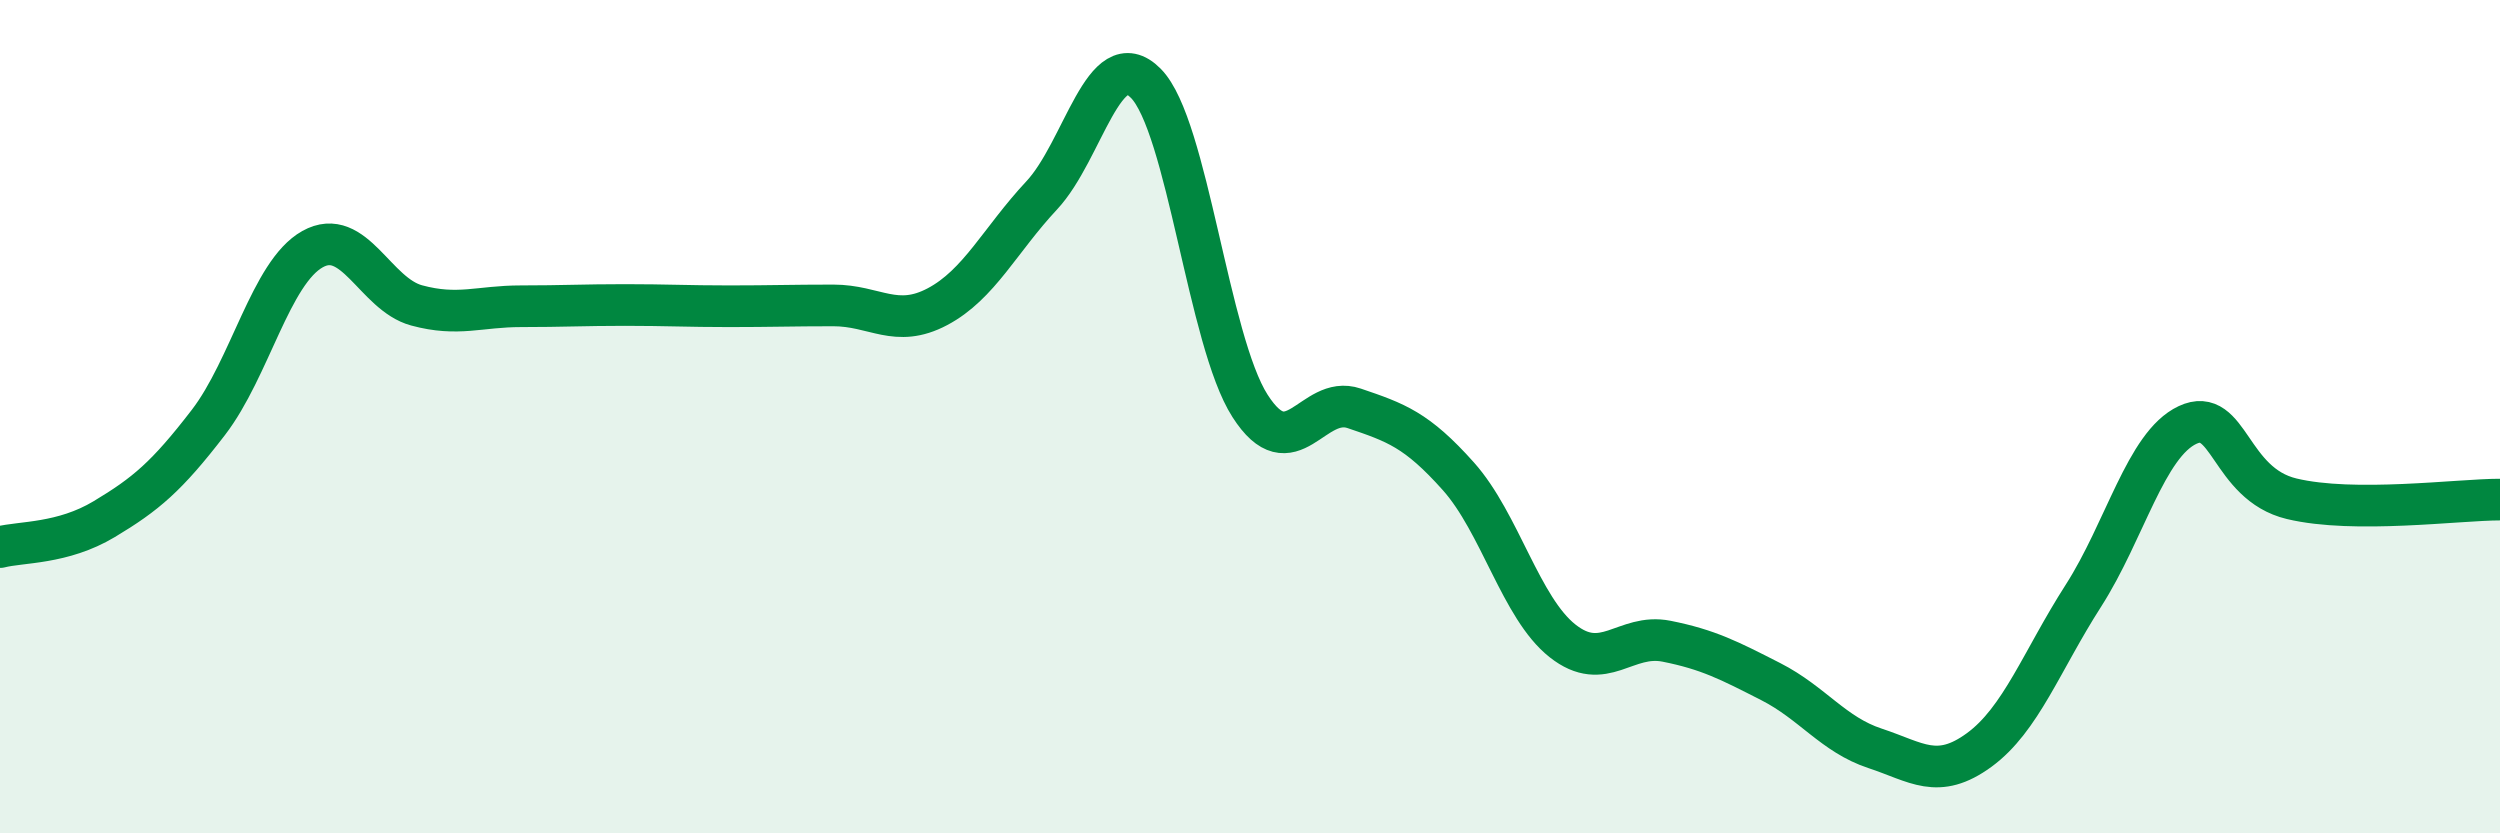
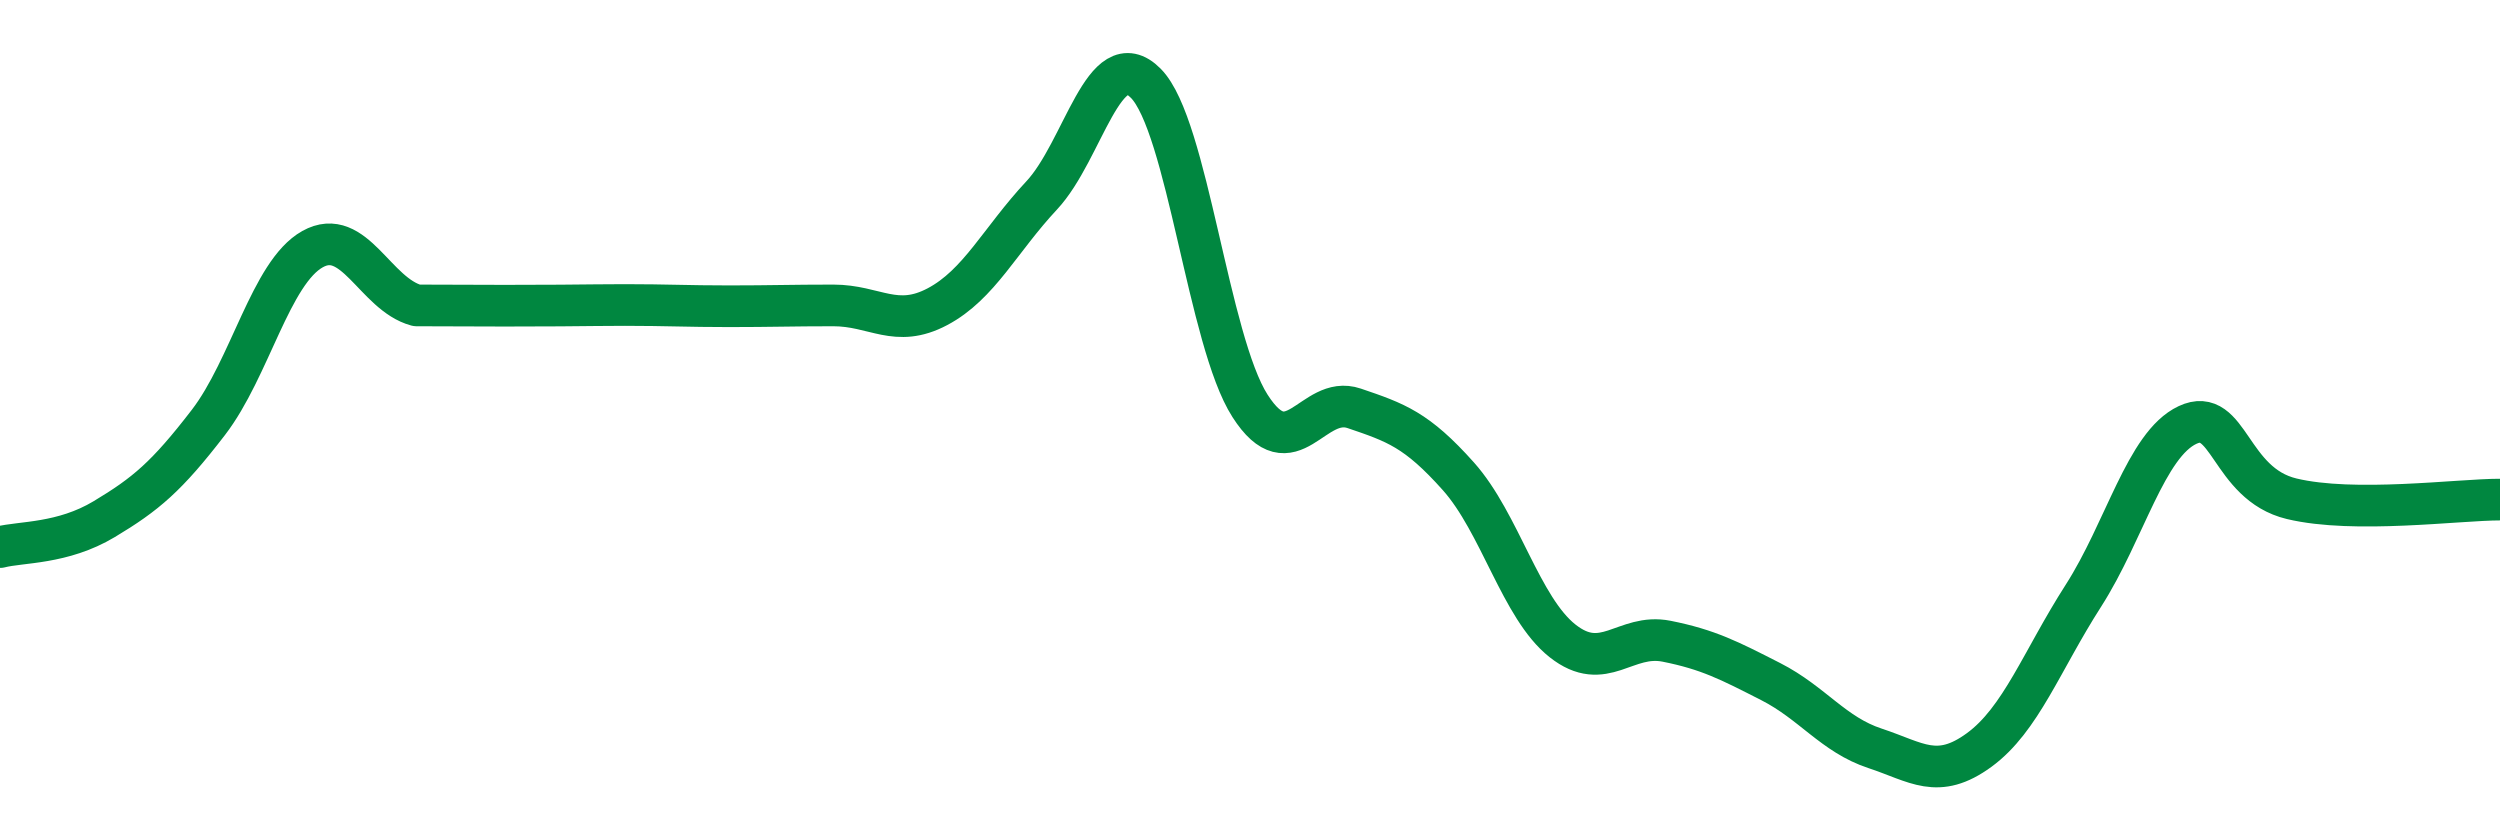
<svg xmlns="http://www.w3.org/2000/svg" width="60" height="20" viewBox="0 0 60 20">
-   <path d="M 0,13.13 C 0.5,13 1.5,13.06 2.5,12.46 C 3.5,11.86 4,11.44 5,10.14 C 6,8.84 6.5,6.54 7.5,5.98 C 8.5,5.42 9,7.06 10,7.33 C 11,7.6 11.5,7.35 12.5,7.35 C 13.5,7.35 14,7.32 15,7.32 C 16,7.32 16.5,7.35 17.5,7.35 C 18.5,7.35 19,7.33 20,7.33 C 21,7.33 21.5,7.89 22.5,7.36 C 23.5,6.83 24,5.76 25,4.69 C 26,3.62 26.5,0.99 27.5,2 C 28.5,3.01 29,8.18 30,9.74 C 31,11.3 31.5,9.46 32.5,9.8 C 33.5,10.14 34,10.31 35,11.43 C 36,12.55 36.5,14.59 37.5,15.38 C 38.5,16.17 39,15.19 40,15.39 C 41,15.59 41.5,15.85 42.5,16.36 C 43.5,16.87 44,17.63 45,17.96 C 46,18.29 46.5,18.73 47.5,18 C 48.5,17.27 49,15.86 50,14.3 C 51,12.74 51.5,10.67 52.5,10.2 C 53.5,9.73 53.5,11.61 55,11.97 C 56.5,12.33 59,11.99 60,11.99L60 20L0 20Z" fill="#008740" opacity="0.1" stroke-linecap="round" stroke-linejoin="round" />
-   <path d="M 0,13.13 C 0.5,13 1.5,13.06 2.5,12.46 C 3.5,11.86 4,11.44 5,10.14 C 6,8.84 6.5,6.54 7.5,5.98 C 8.5,5.42 9,7.06 10,7.33 C 11,7.6 11.5,7.35 12.5,7.35 C 13.5,7.35 14,7.32 15,7.32 C 16,7.32 16.5,7.35 17.5,7.35 C 18.5,7.35 19,7.33 20,7.33 C 21,7.33 21.5,7.89 22.5,7.36 C 23.5,6.83 24,5.76 25,4.69 C 26,3.62 26.5,0.99 27.5,2 C 28.5,3.01 29,8.18 30,9.74 C 31,11.3 31.5,9.46 32.5,9.8 C 33.5,10.14 34,10.31 35,11.43 C 36,12.55 36.5,14.59 37.5,15.38 C 38.5,16.17 39,15.19 40,15.39 C 41,15.59 41.5,15.85 42.5,16.36 C 43.5,16.87 44,17.63 45,17.96 C 46,18.29 46.5,18.73 47.5,18 C 48.5,17.27 49,15.86 50,14.3 C 51,12.74 51.5,10.67 52.5,10.2 C 53.5,9.73 53.5,11.61 55,11.97 C 56.5,12.33 59,11.99 60,11.99" stroke="#008740" stroke-width="1" fill="none" stroke-linecap="round" stroke-linejoin="round" />
+   <path d="M 0,13.13 C 0.5,13 1.5,13.06 2.5,12.46 C 3.5,11.86 4,11.44 5,10.14 C 6,8.84 6.5,6.54 7.5,5.98 C 8.5,5.42 9,7.06 10,7.33 C 13.5,7.35 14,7.32 15,7.32 C 16,7.32 16.5,7.35 17.5,7.35 C 18.5,7.35 19,7.33 20,7.33 C 21,7.33 21.5,7.89 22.5,7.36 C 23.5,6.83 24,5.76 25,4.69 C 26,3.62 26.5,0.99 27.5,2 C 28.5,3.01 29,8.18 30,9.74 C 31,11.3 31.5,9.46 32.5,9.8 C 33.5,10.14 34,10.31 35,11.43 C 36,12.55 36.5,14.59 37.5,15.38 C 38.5,16.17 39,15.19 40,15.39 C 41,15.59 41.5,15.85 42.5,16.36 C 43.5,16.87 44,17.63 45,17.96 C 46,18.29 46.5,18.73 47.5,18 C 48.5,17.27 49,15.86 50,14.3 C 51,12.74 51.5,10.67 52.5,10.2 C 53.5,9.73 53.5,11.61 55,11.97 C 56.5,12.33 59,11.99 60,11.99" stroke="#008740" stroke-width="1" fill="none" stroke-linecap="round" stroke-linejoin="round" />
</svg>